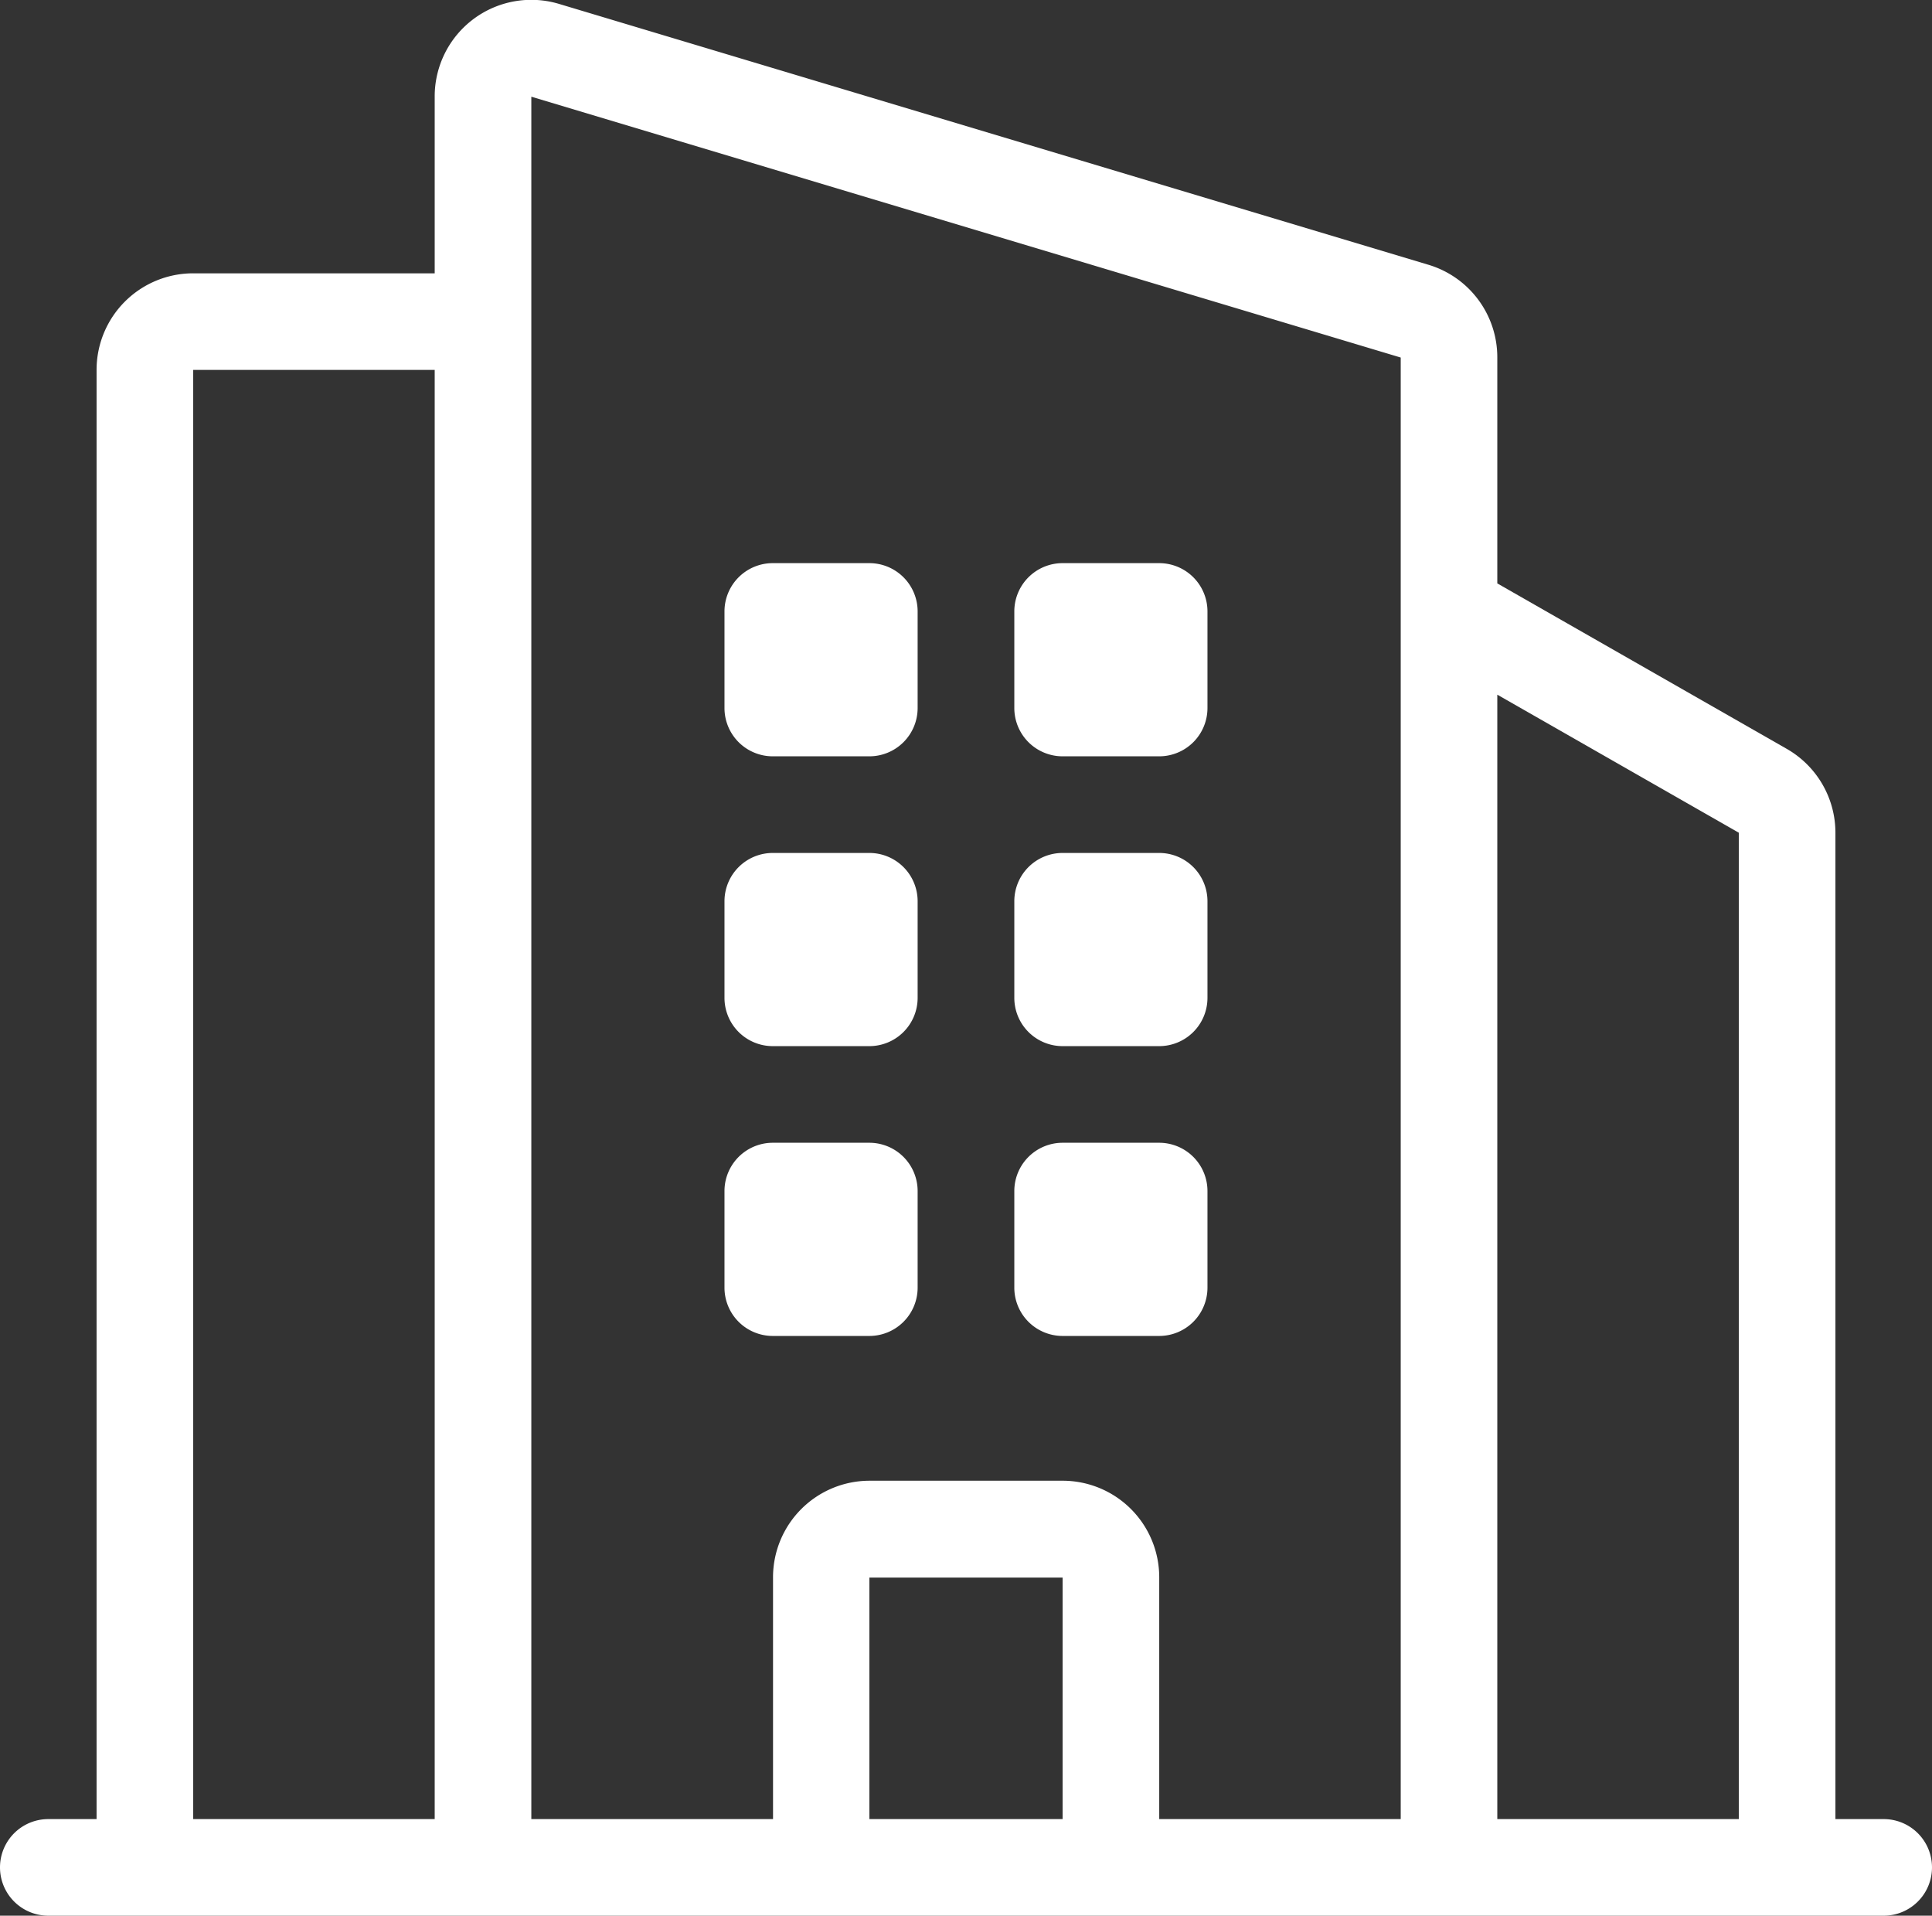
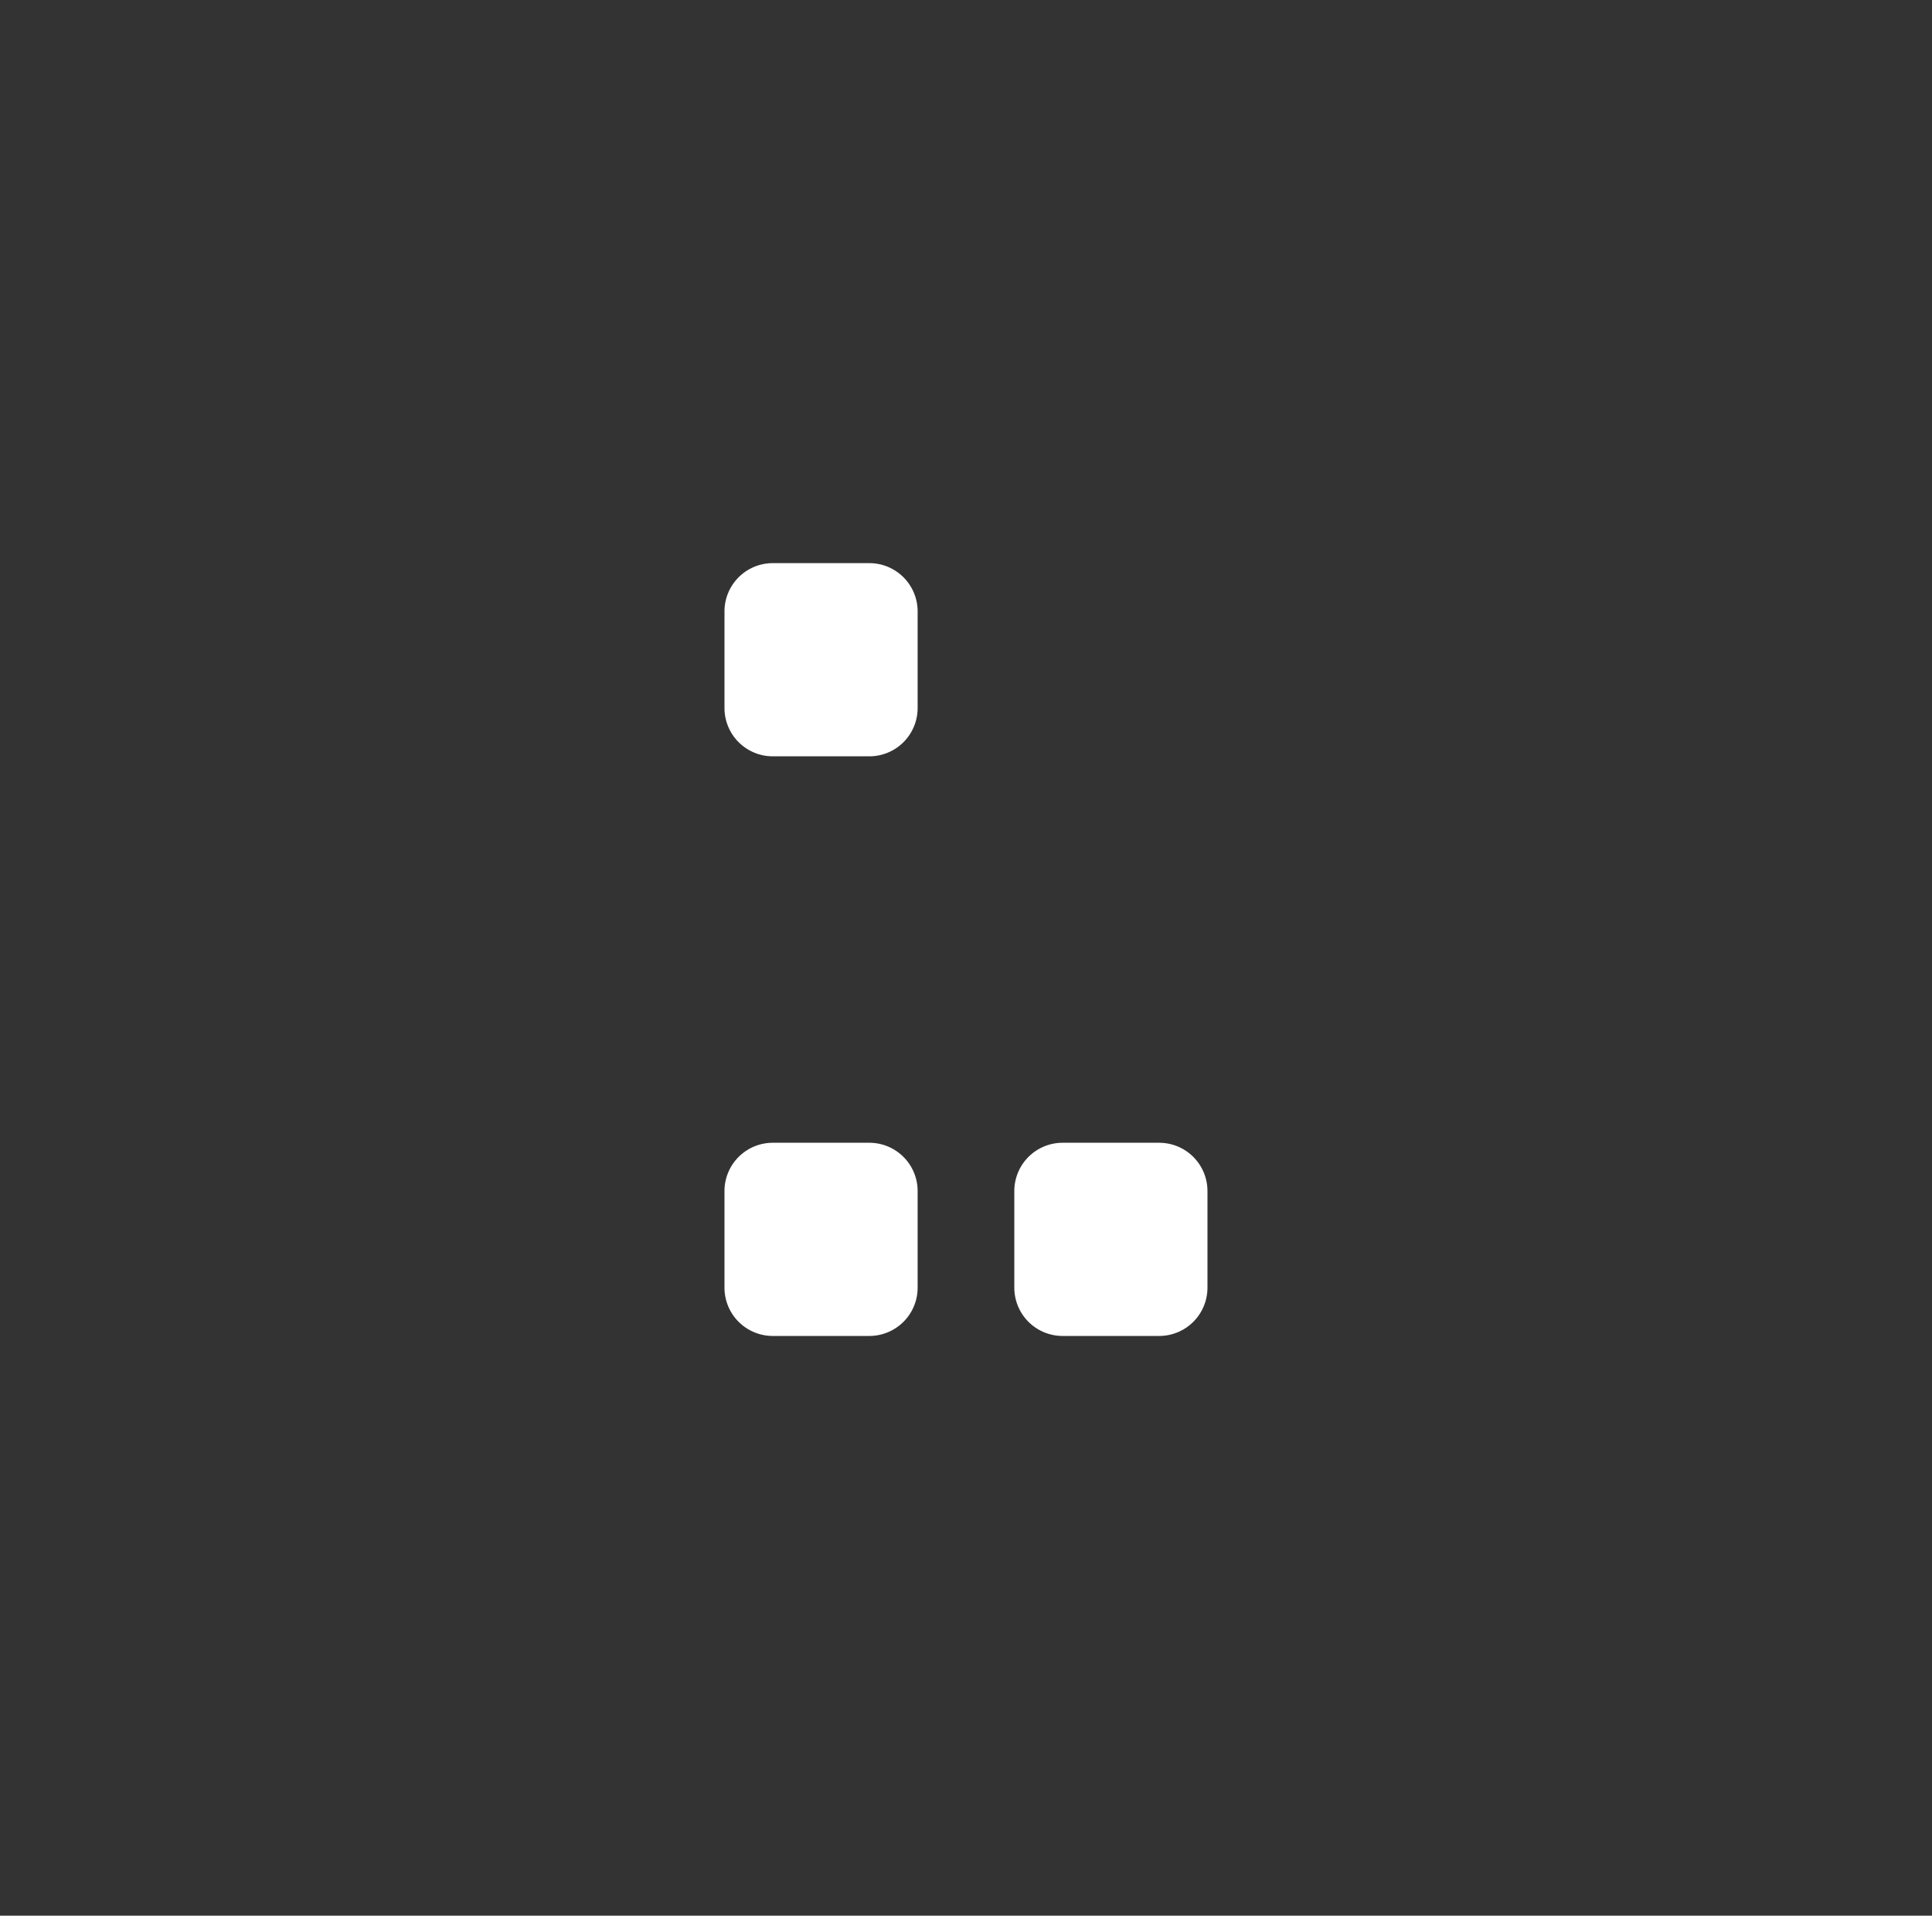
<svg xmlns="http://www.w3.org/2000/svg" id="architecture" width="37.489" height="37.168" viewBox="0 0 37.489 37.168">
  <rect x="0" y="0" width="37.489" height="37.168" fill="#333333" stroke="none" />
  <path id="Path_3996" data-name="Path 3996" d="M10.437,8a.937.937,0,0,0-.937.937v1.874a.937.937,0,0,0,.937.937h1.874a.937.937,0,0,0,.937-.937V8.937A.937.937,0,0,0,12.312,8Z" transform="translate(4.558 2.926)" fill="#fff" />
-   <path id="Path_3997" data-name="Path 3997" d="M9.5,11.937A.937.937,0,0,1,10.437,11h1.874a.937.937,0,0,1,.937.937v1.874a.937.937,0,0,1-.937.937H10.437a.937.937,0,0,1-.937-.937Z" transform="translate(4.558 5.549)" fill="#fff" />
  <path id="Path_3998" data-name="Path 3998" d="M10.437,14a.937.937,0,0,0-.937.937v1.874a.937.937,0,0,0,.937.937h1.874a.937.937,0,0,0,.937-.937V14.937A.937.937,0,0,0,12.312,14Z" transform="translate(4.558 8.172)" fill="#fff" />
-   <path id="Path_3999" data-name="Path 3999" d="M12.5,8.937A.937.937,0,0,1,13.437,8h1.874a.937.937,0,0,1,.937.937v1.874a.937.937,0,0,1-.937.937H13.437a.937.937,0,0,1-.937-.937Z" transform="translate(7.182 2.926)" fill="#fff" />
-   <path id="Path_4000" data-name="Path 4000" d="M13.437,11a.937.937,0,0,0-.937.937v1.874a.937.937,0,0,0,.937.937h1.874a.937.937,0,0,0,.937-.937V11.937A.937.937,0,0,0,15.312,11Z" transform="translate(7.182 5.549)" fill="#fff" />
  <path id="Path_4001" data-name="Path 4001" d="M12.5,14.937A.937.937,0,0,1,13.437,14h1.874a.937.937,0,0,1,.937.937v1.874a.937.937,0,0,1-.937.937H13.437a.937.937,0,0,1-.937-.937Z" transform="translate(7.182 8.172)" fill="#fff" />
-   <path id="Path_4002" data-name="Path 4002" d="M10.435,4.047a1.874,1.874,0,0,1,2.413-1.8l16.87,5.061a1.874,1.874,0,0,1,1.336,1.8V13.49L36.67,16.7a1.875,1.875,0,0,1,.945,1.628V37.465h.937a.937.937,0,1,1,0,1.874H2.937a.937.937,0,1,1,0-1.874h.937V9.348A1.874,1.874,0,0,1,5.749,7.474h4.686ZM35.74,37.465V18.327l-4.686-2.678V37.465ZM29.18,14.016q0,.017,0,.035V37.465H24.494V32.779A1.874,1.874,0,0,0,22.619,30.9H18.87A1.874,1.874,0,0,0,17,32.779v4.686H12.31V4.047L29.18,9.108ZM10.435,37.465H5.749V9.348h4.686Zm8.435,0h3.749V32.779H18.87Z" transform="translate(-2 -2.171)" fill="#fff" fill-rule="evenodd" />
</svg>